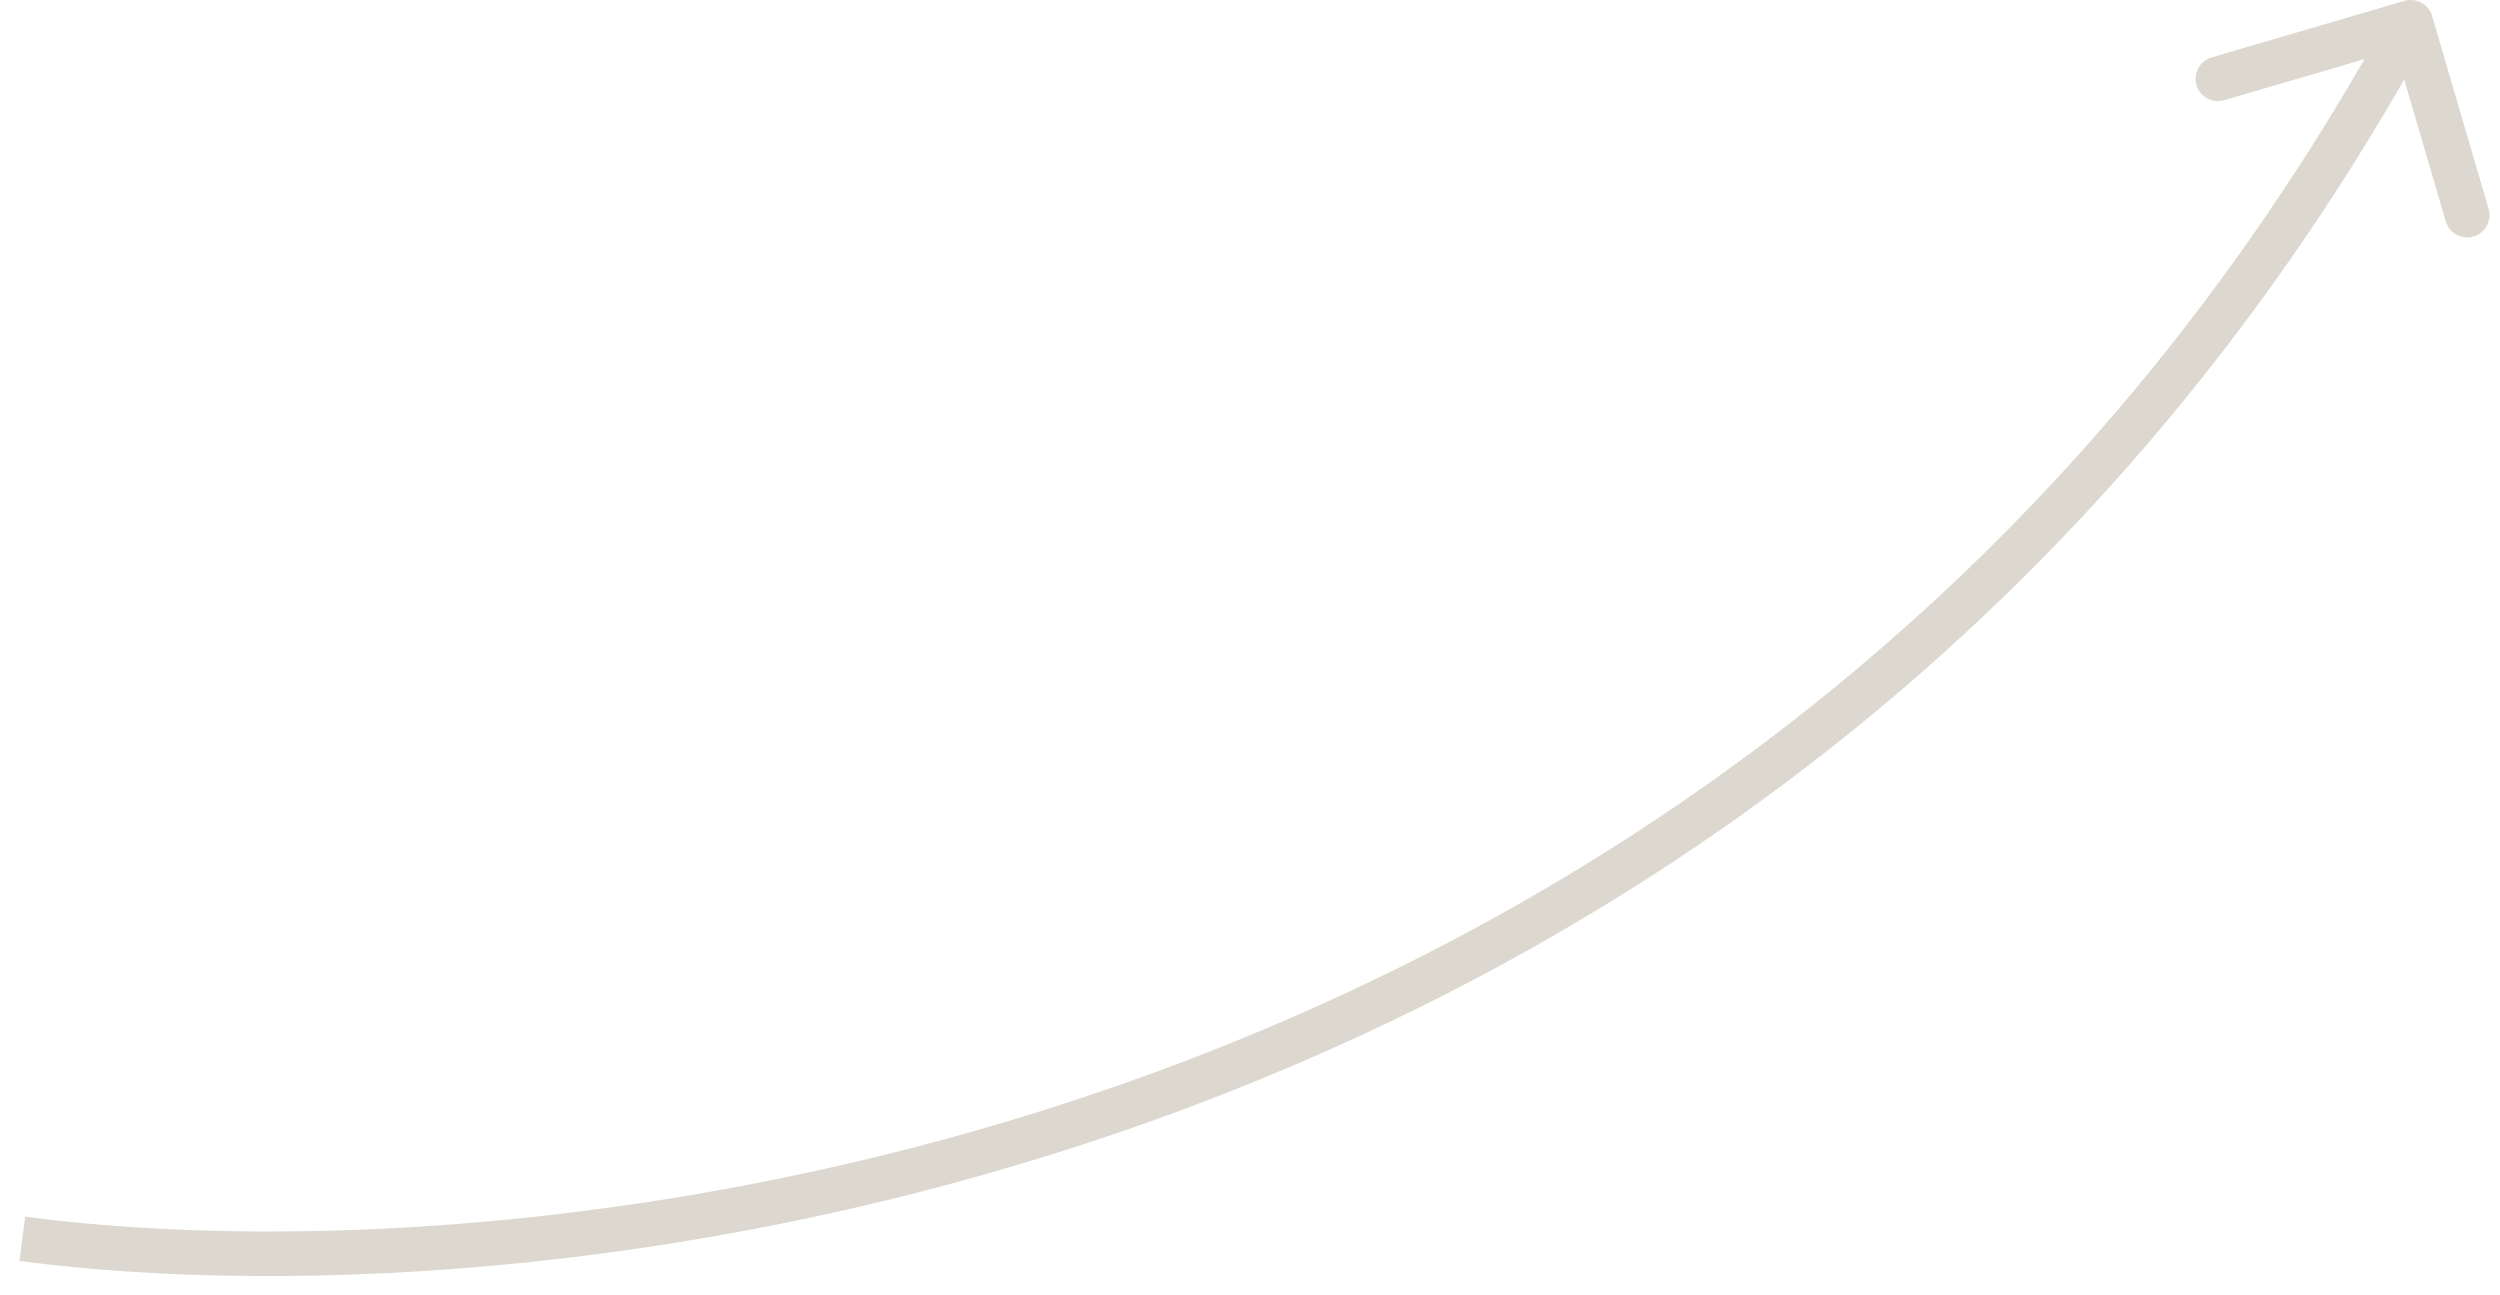
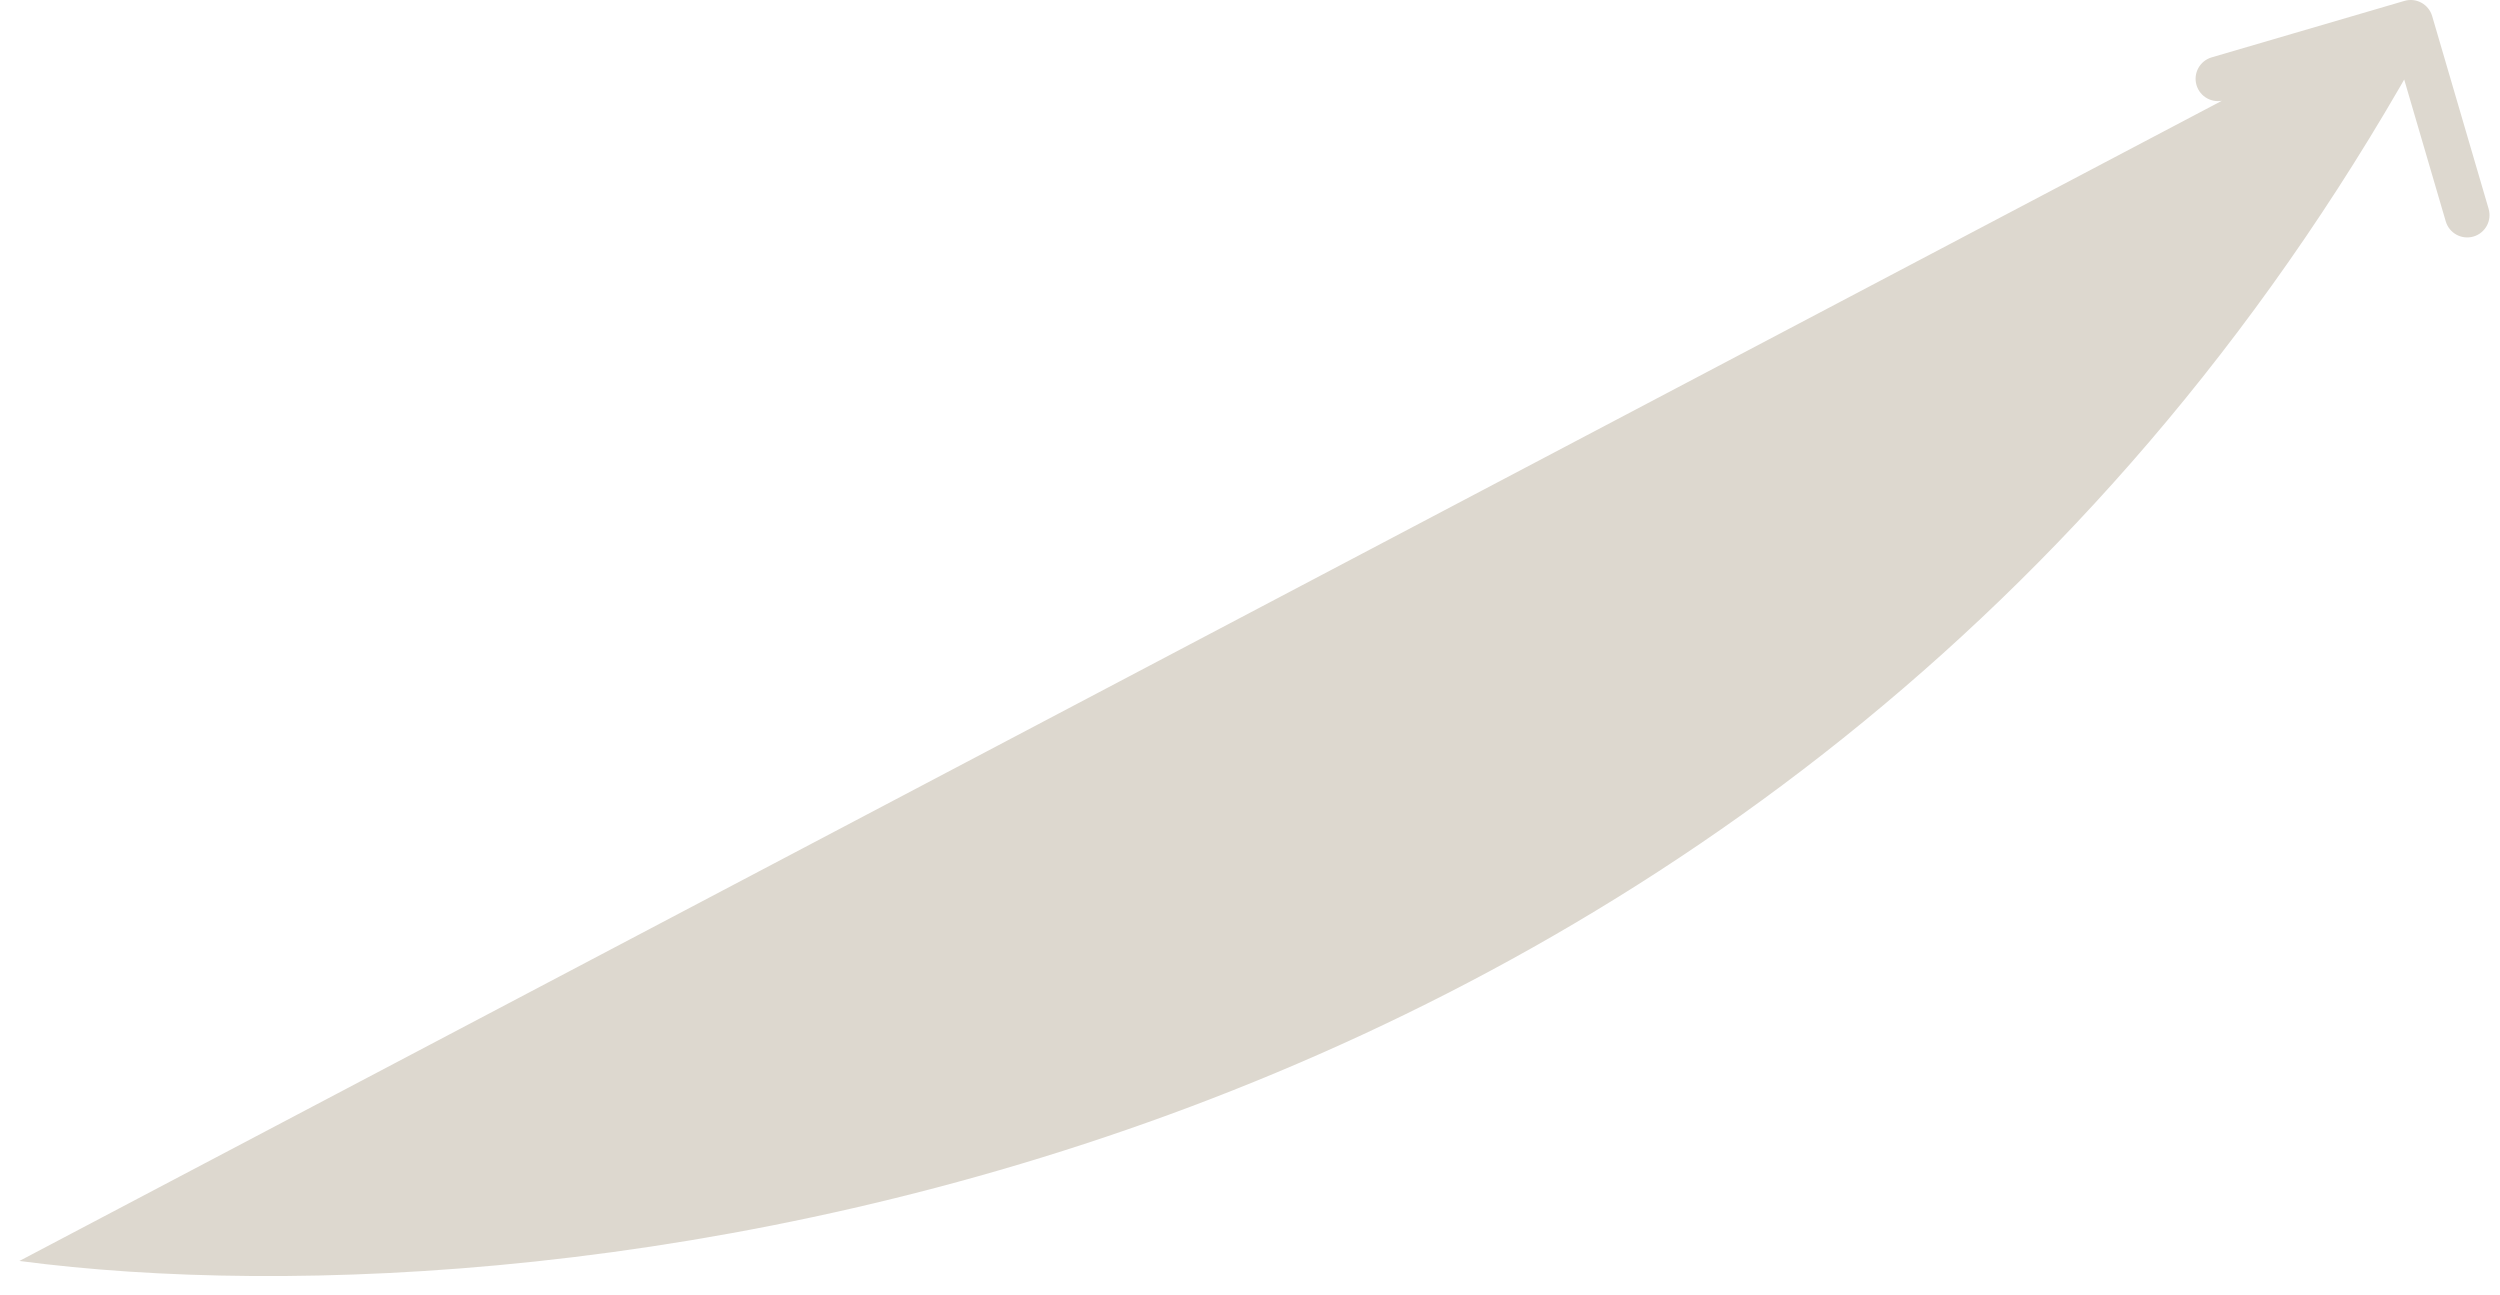
<svg xmlns="http://www.w3.org/2000/svg" width="112" height="58" viewBox="0 0 112 58" fill="none">
-   <path d="M108.96 0.719C108.804 0.189 108.249 -0.115 107.719 0.04L99.082 2.57C98.552 2.726 98.248 3.281 98.403 3.811C98.558 4.341 99.114 4.645 99.644 4.49L107.321 2.241L109.57 9.918C109.726 10.448 110.281 10.752 110.811 10.597C111.341 10.441 111.645 9.886 111.49 9.356L108.96 0.719ZM0.869 56.491C25.089 59.687 80.601 53.185 108.877 1.48L107.123 0.52C79.399 51.215 24.911 57.646 1.131 54.509L0.869 56.491Z" fill="#DDD8CF" />
+   <path d="M108.96 0.719C108.804 0.189 108.249 -0.115 107.719 0.04L99.082 2.57C98.552 2.726 98.248 3.281 98.403 3.811C98.558 4.341 99.114 4.645 99.644 4.49L107.321 2.241L109.57 9.918C109.726 10.448 110.281 10.752 110.811 10.597C111.341 10.441 111.645 9.886 111.49 9.356L108.96 0.719ZM0.869 56.491C25.089 59.687 80.601 53.185 108.877 1.48L107.123 0.52L0.869 56.491Z" fill="#DDD8CF" />
</svg>